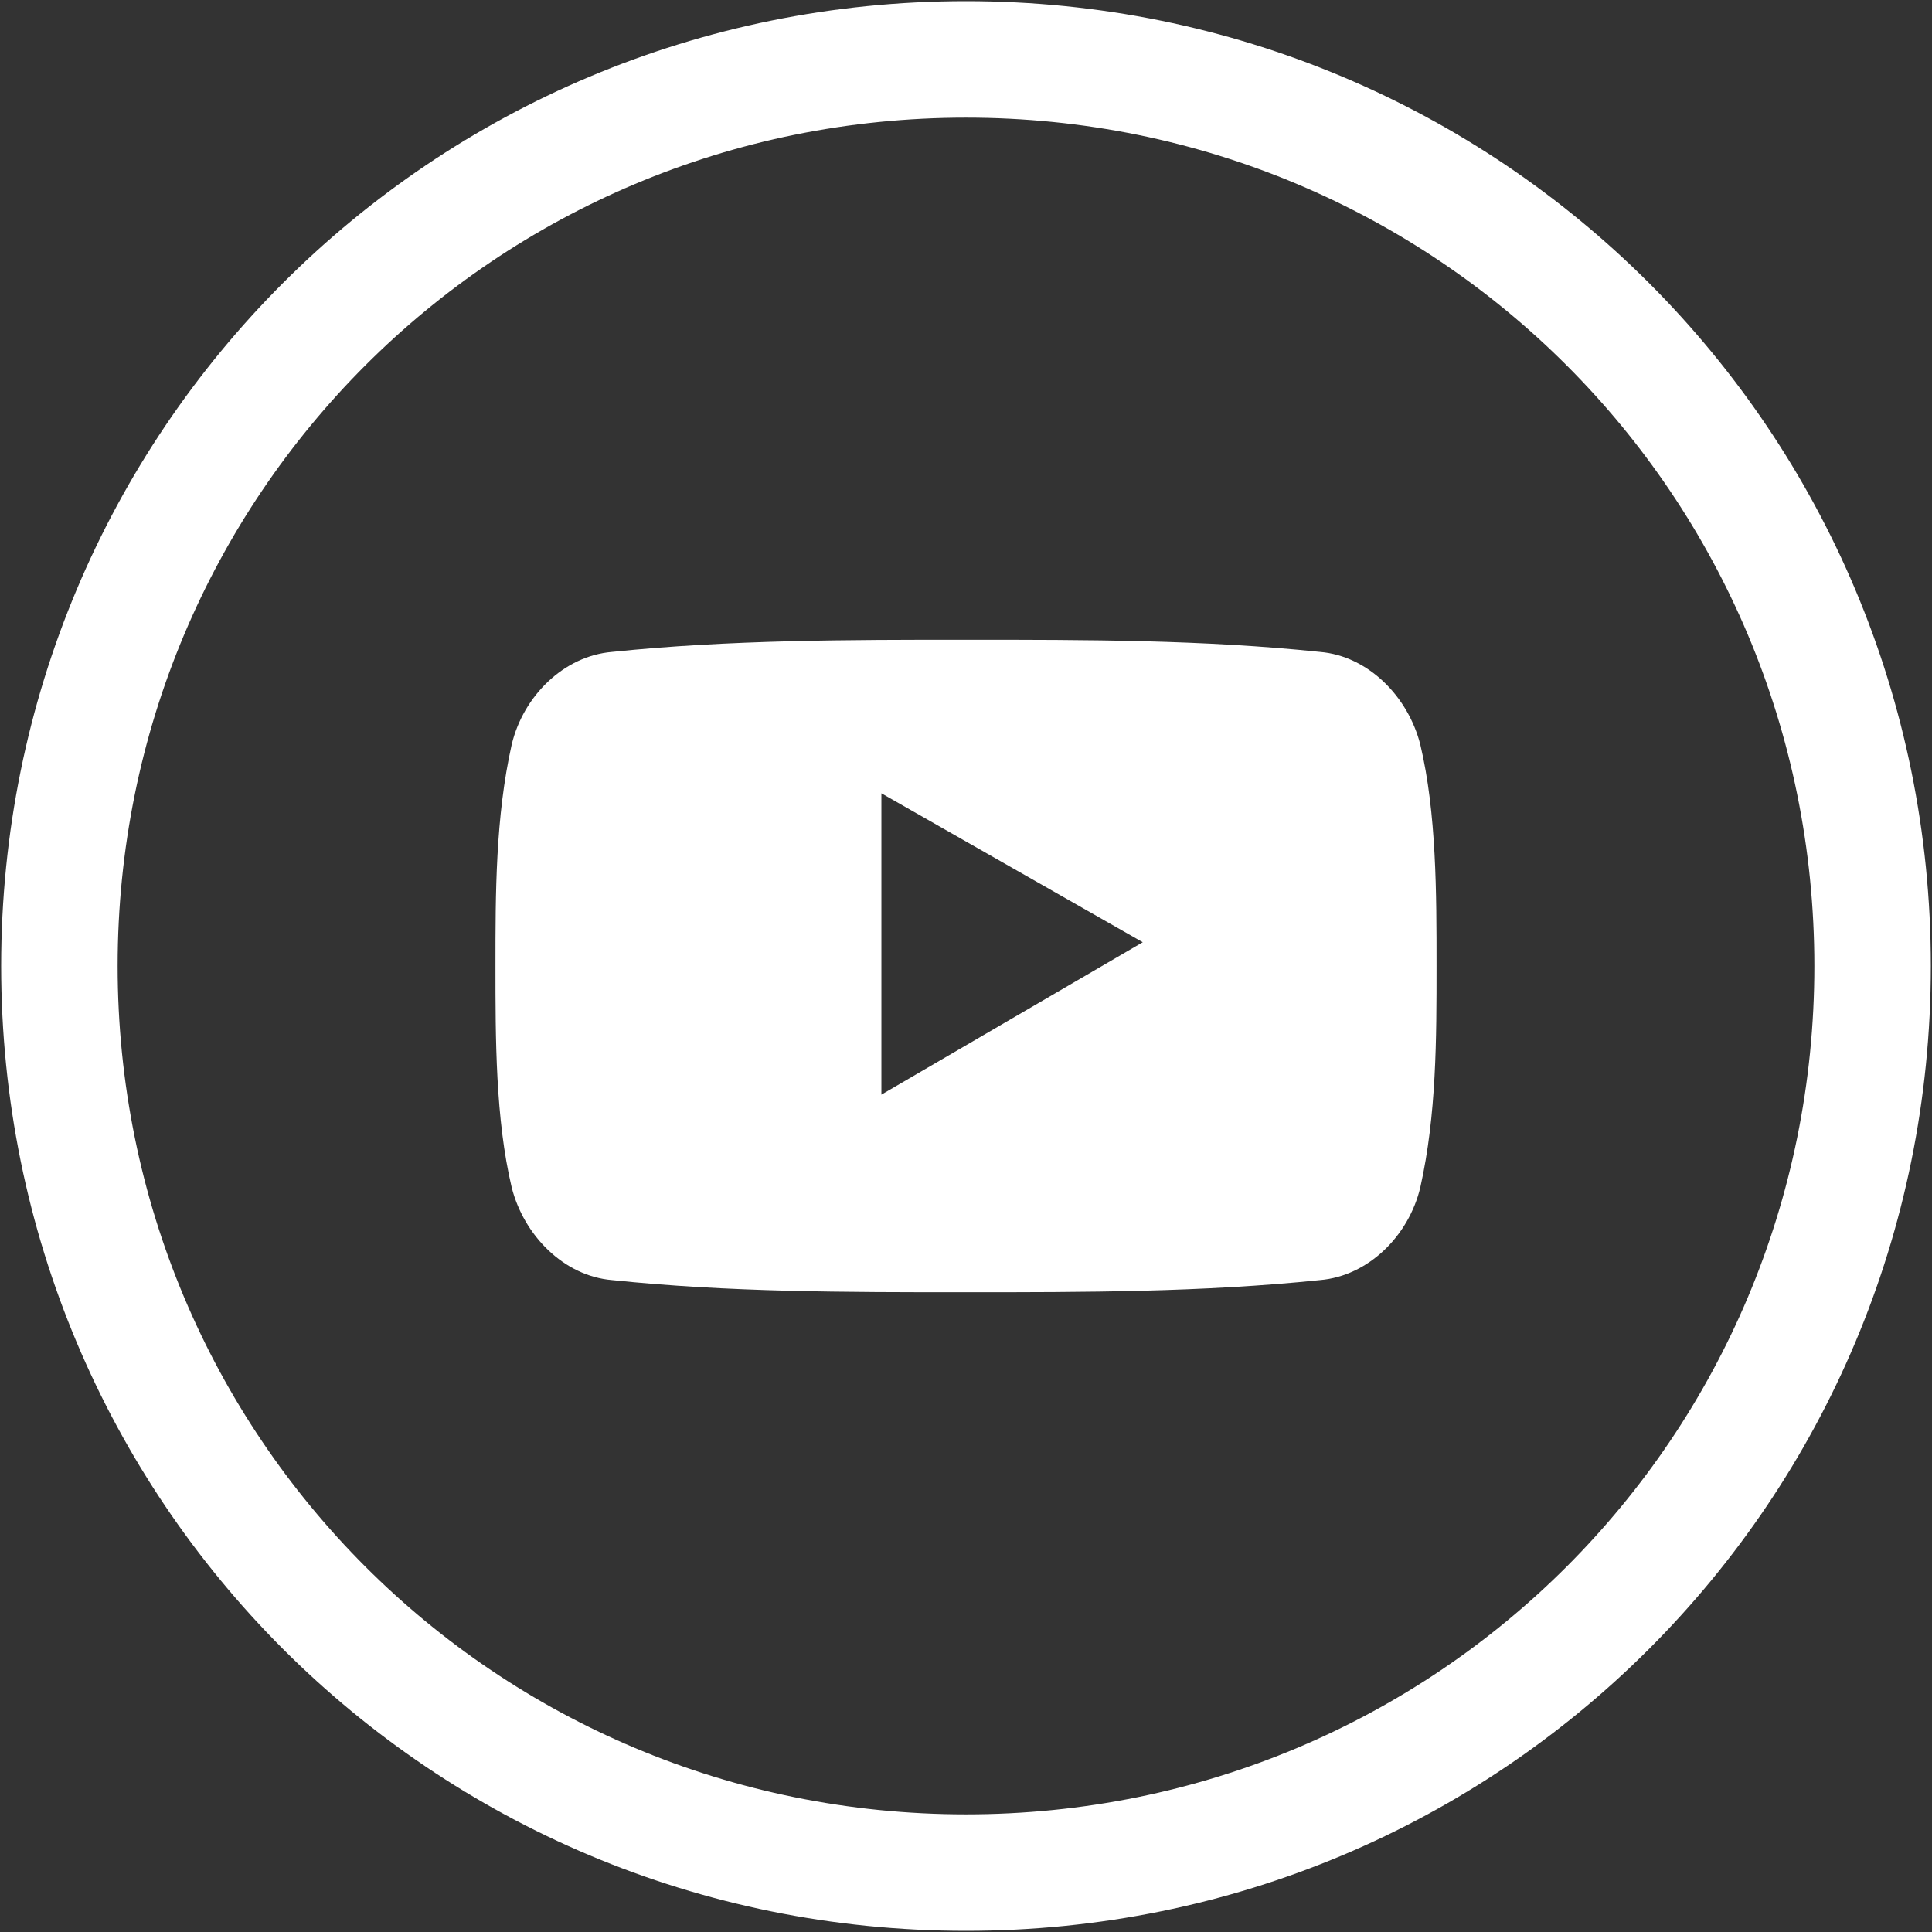
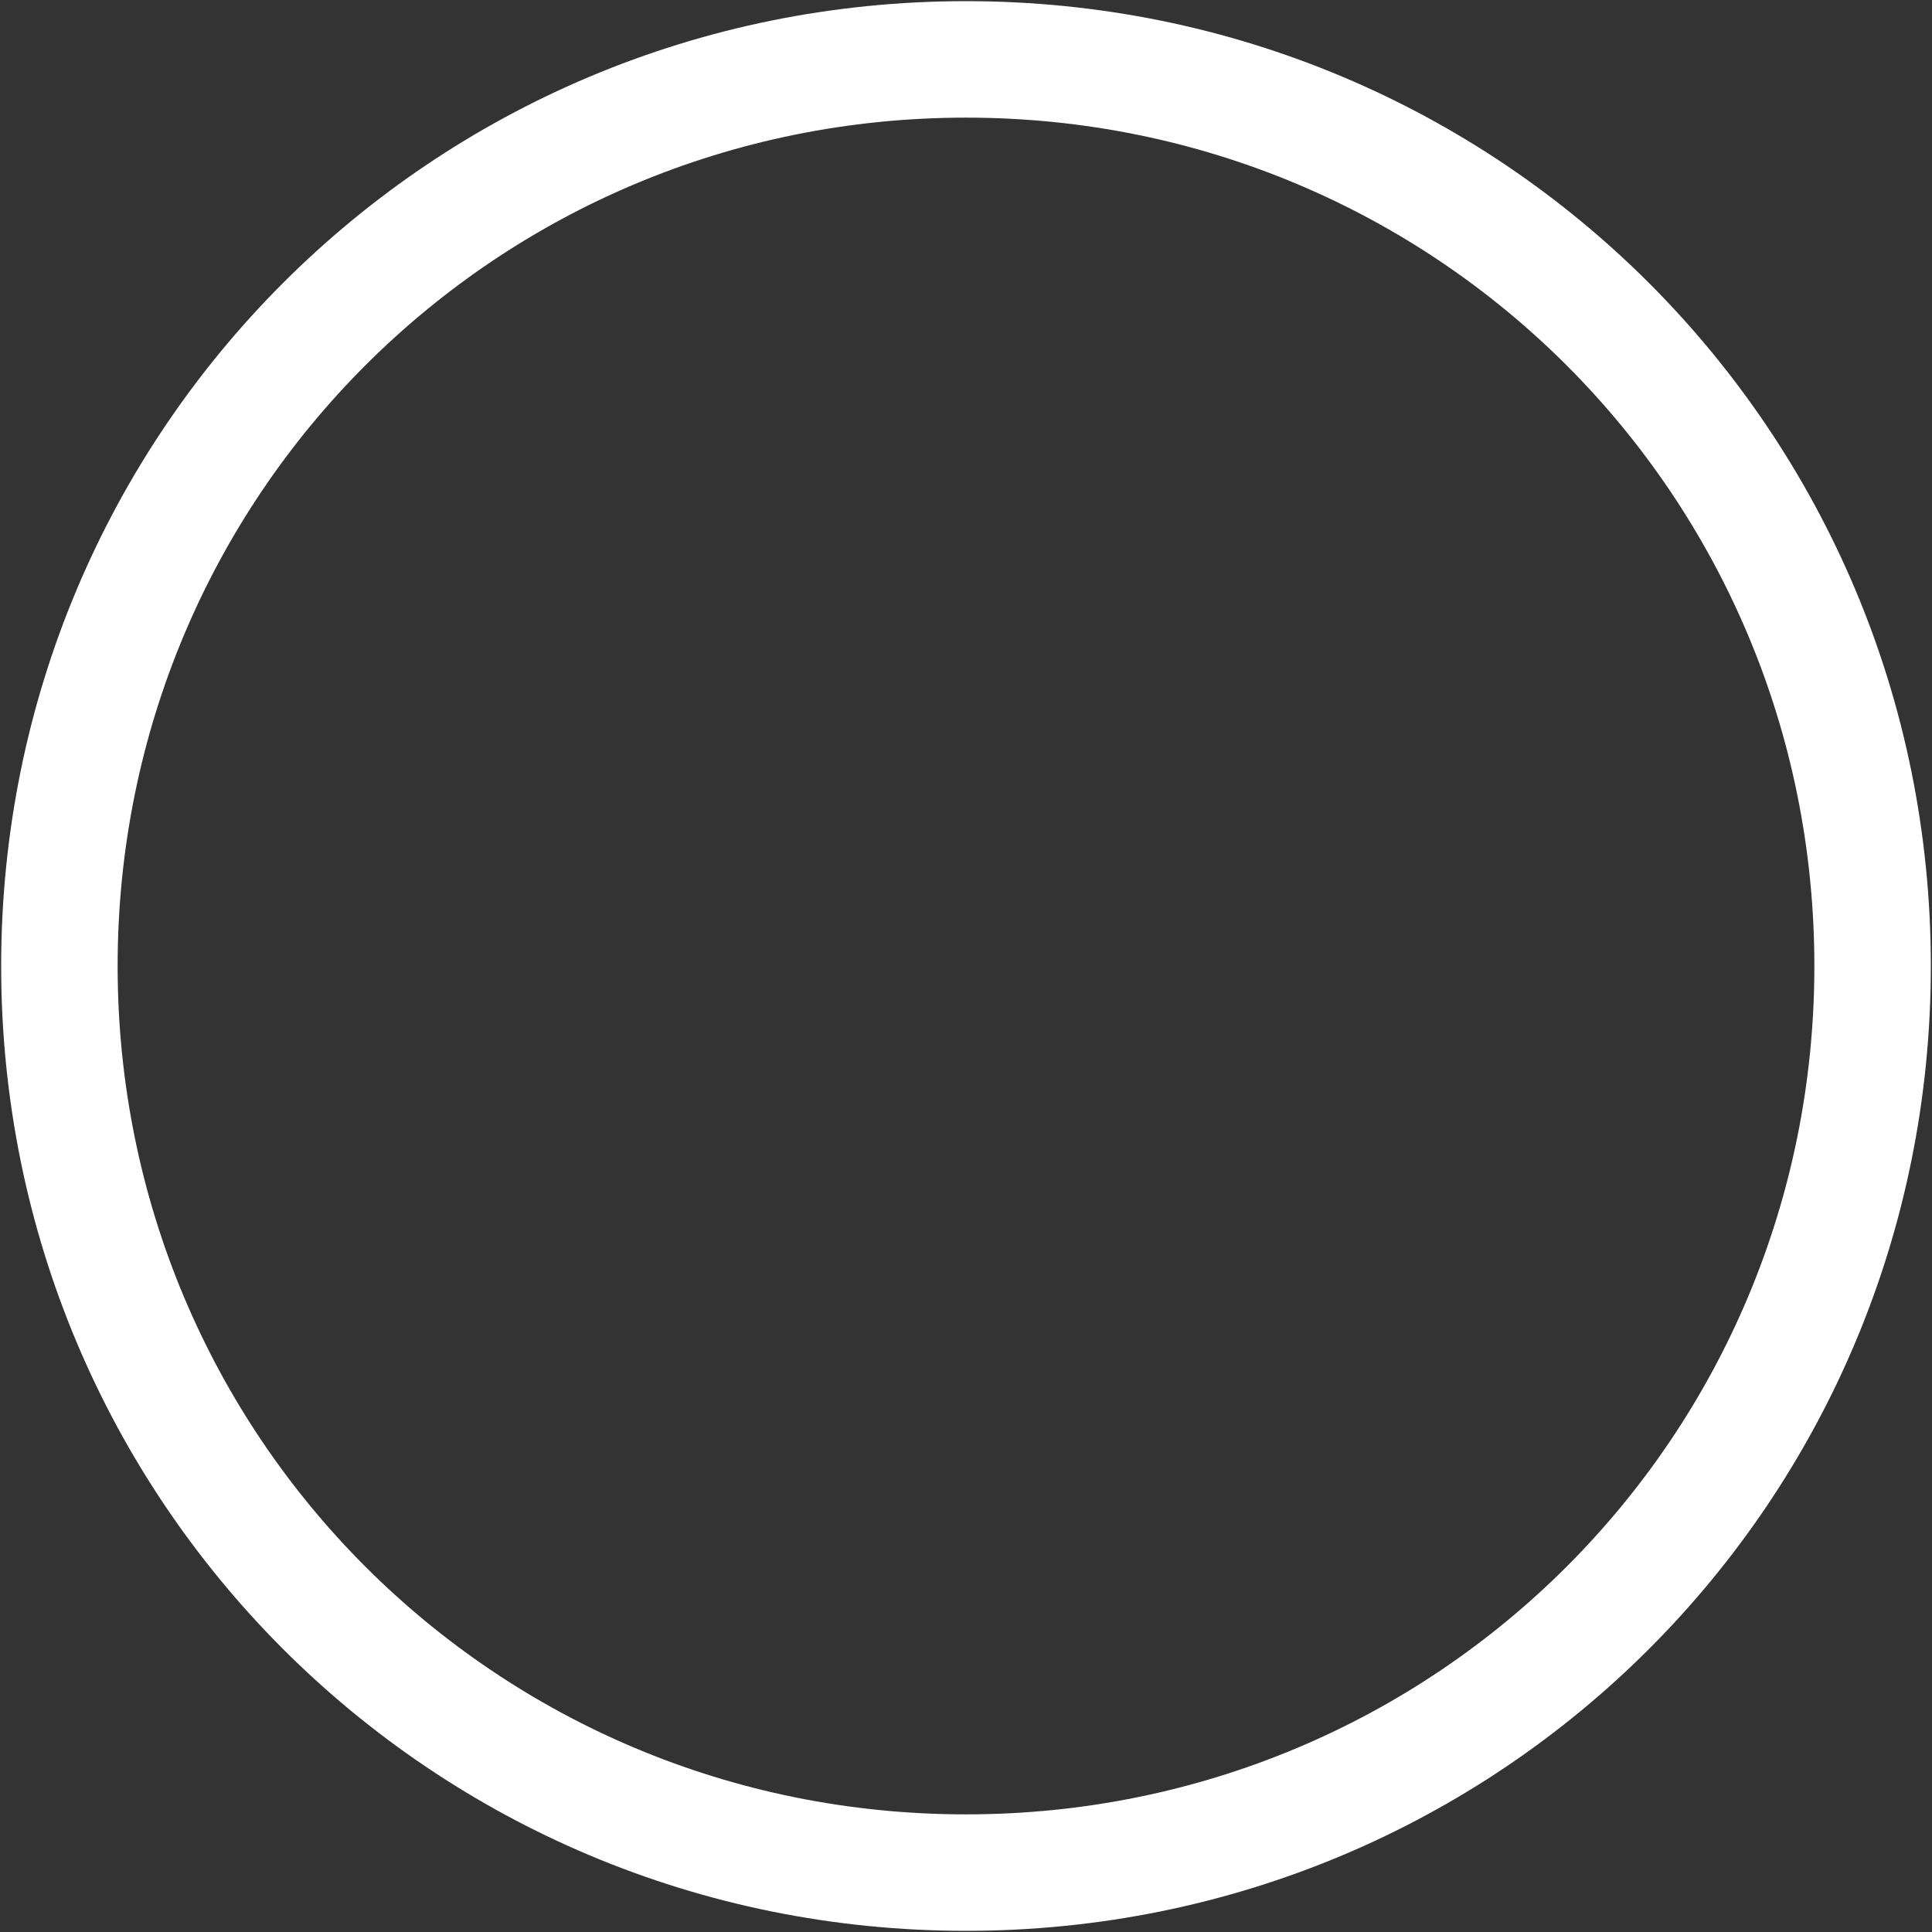
<svg xmlns="http://www.w3.org/2000/svg" version="1.1" id="Layer_1" x="0px" y="0px" viewBox="85.3 0 333.4 333.4" enable-background="new 85.3 0 333.4 333.4" xml:space="preserve">
  <rect x="85.3" y="0" width="333.4" height="333.4" fill="#333333" stroke="none" />
  <title />
-   <path fill="#FFFFFF" d="M330.4,128.5c-2.1-8.3-9-15.3-17.3-16c-20.1-2.1-40.2-2.1-61.1-2.1c-20.1,0-40.9,0-61.1,2.1  c-8.3,0.7-15.3,7.6-17.3,16c-2.8,12.5-2.8,25.7-2.8,38.2c0,12.5,0,26.4,2.8,38.2c2.1,8.3,9,15.3,17.3,16c20.1,2.1,40.2,2.1,61.1,2.1  c20.1,0,40.9,0,61.1-2.1c8.3-0.7,15.3-7.6,17.3-16c2.8-12.5,2.8-25.7,2.8-38.2C333.2,154.2,333.2,140.3,330.4,128.5z M237.4,188.9  v-52l45.1,25.7L237.4,188.9z" />
  <path fill="#FFFFFF" d="M252,0.2c-92.3,0-166.5,74.2-166.5,166.5S159.7,333.2,252,333.2s166.5-74.2,166.5-166.5S344.3,0.2,252,0.2z   M252,313.1c-81.2,0-146.4-65.2-146.4-146.4S170.8,20.3,252,20.3s146.4,65.2,146.4,146.4S333.2,313.1,252,313.1z" />
</svg>